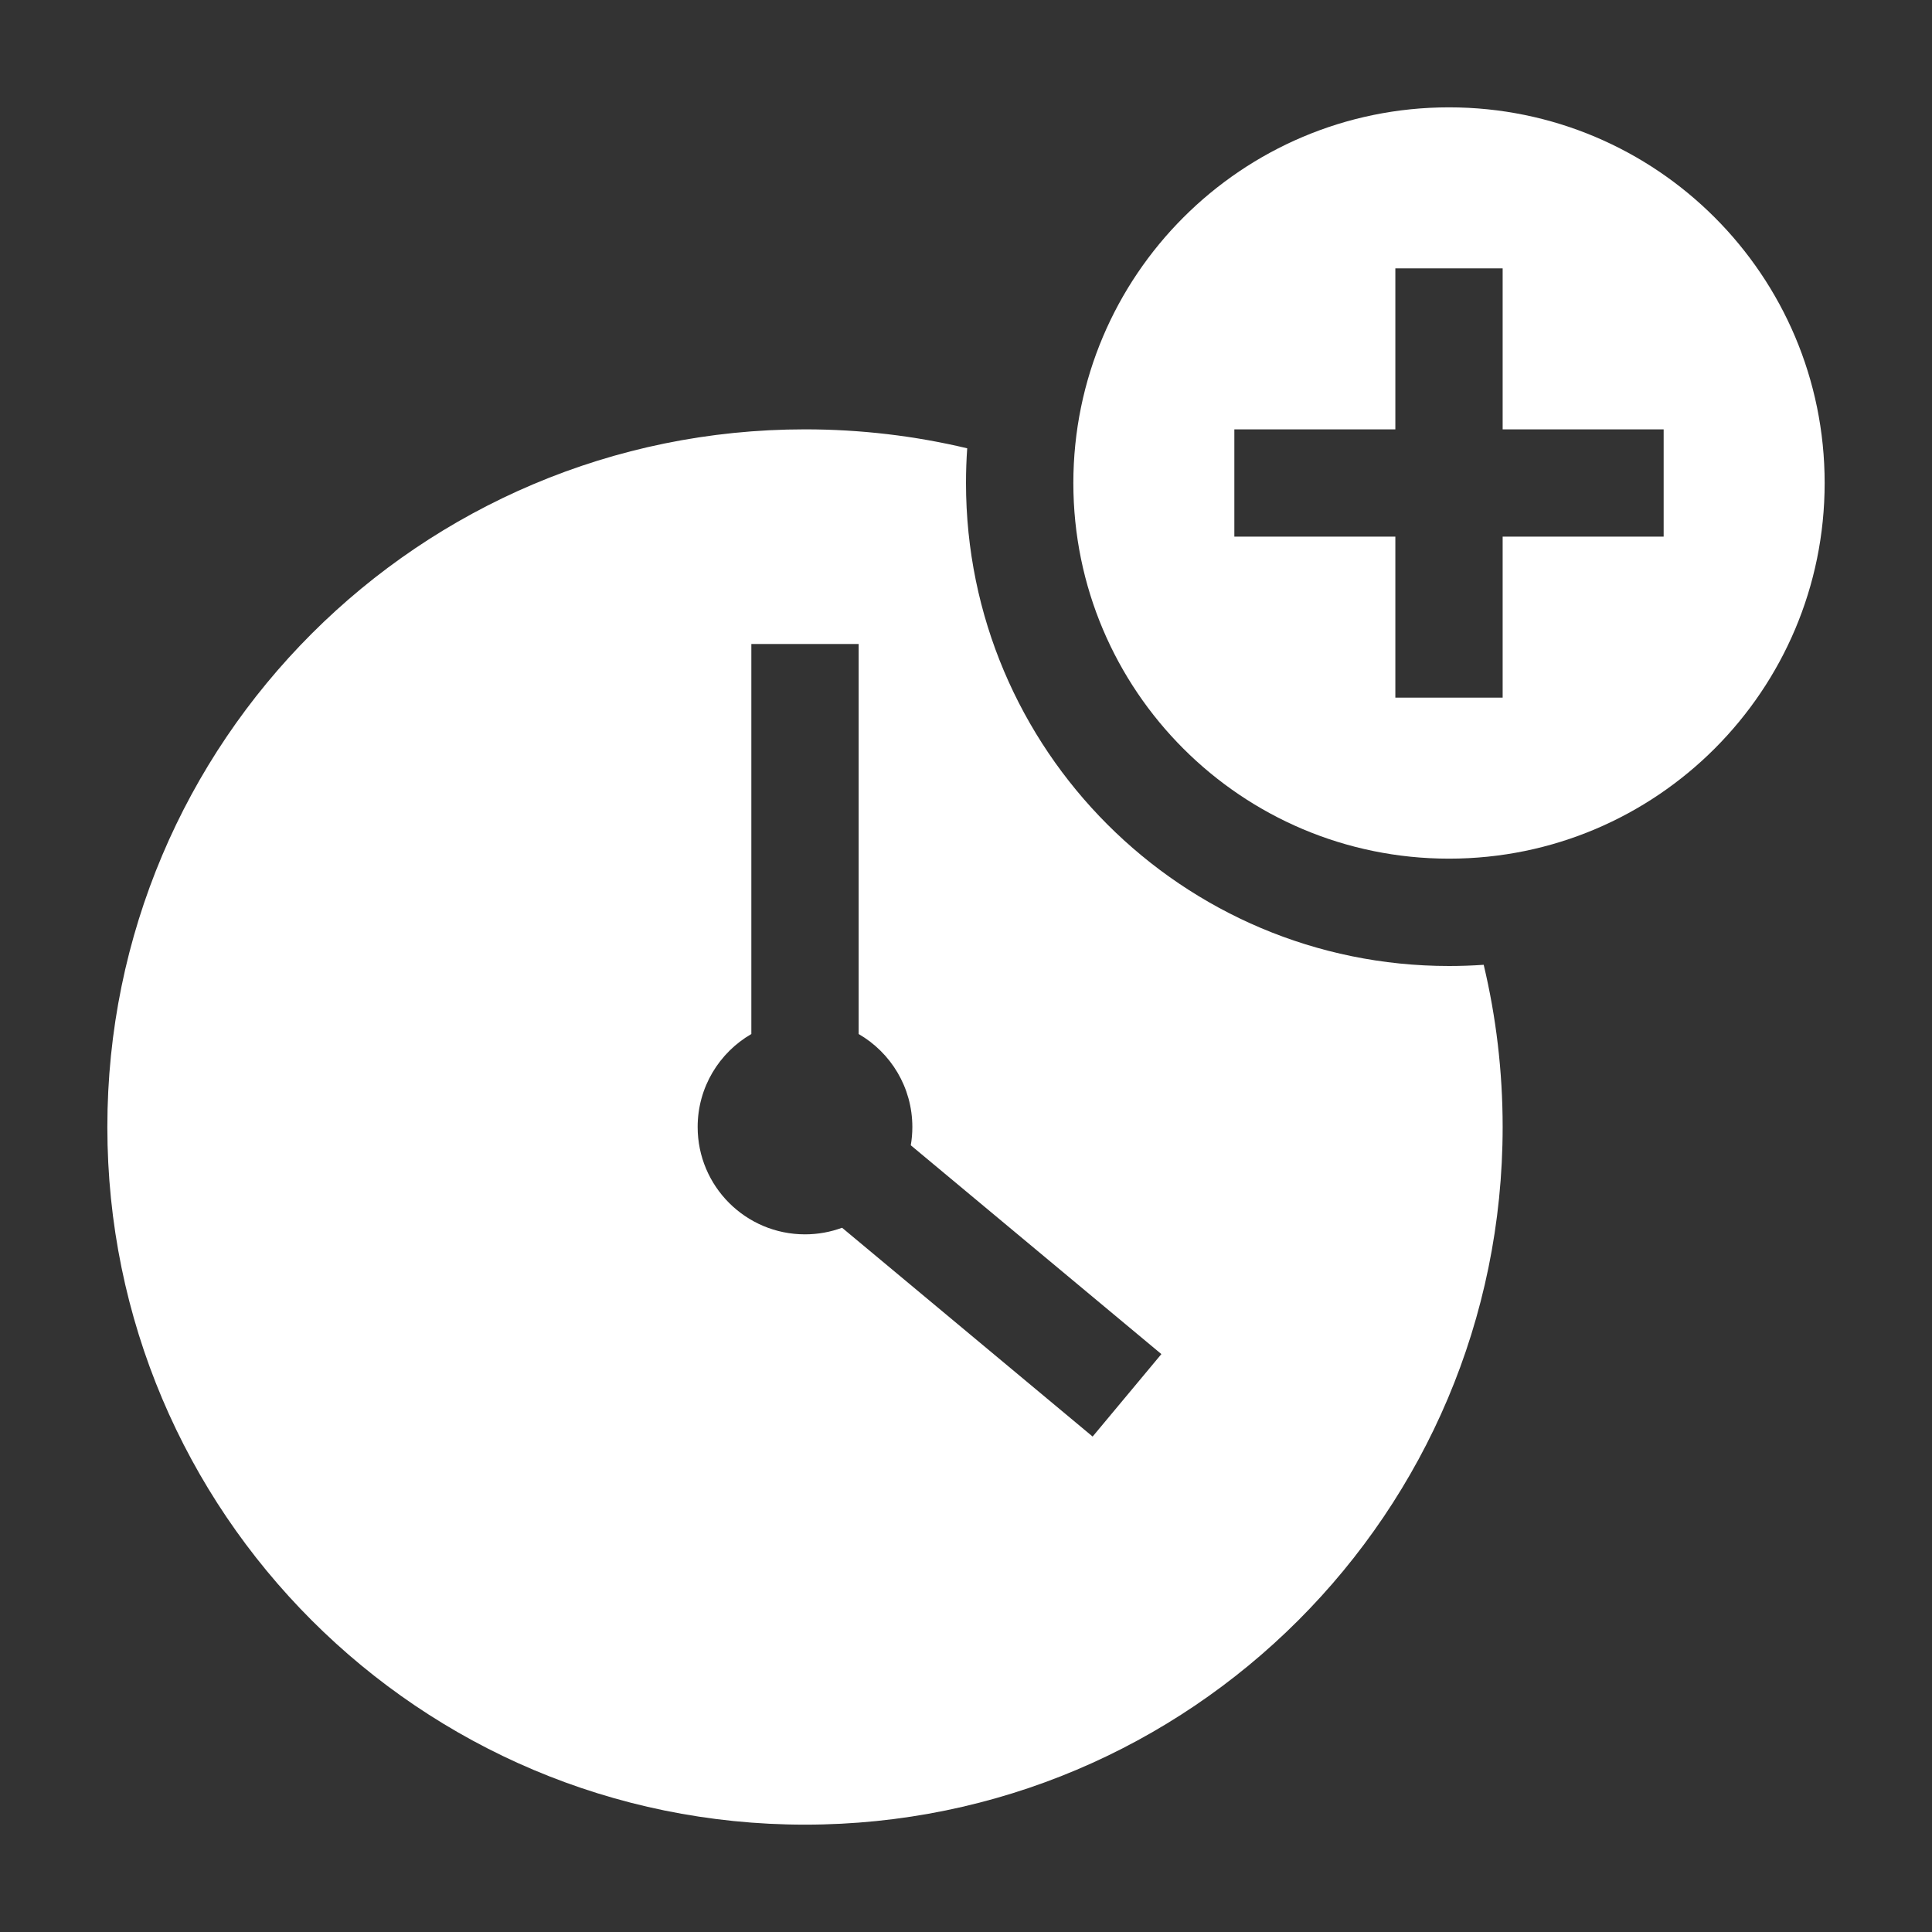
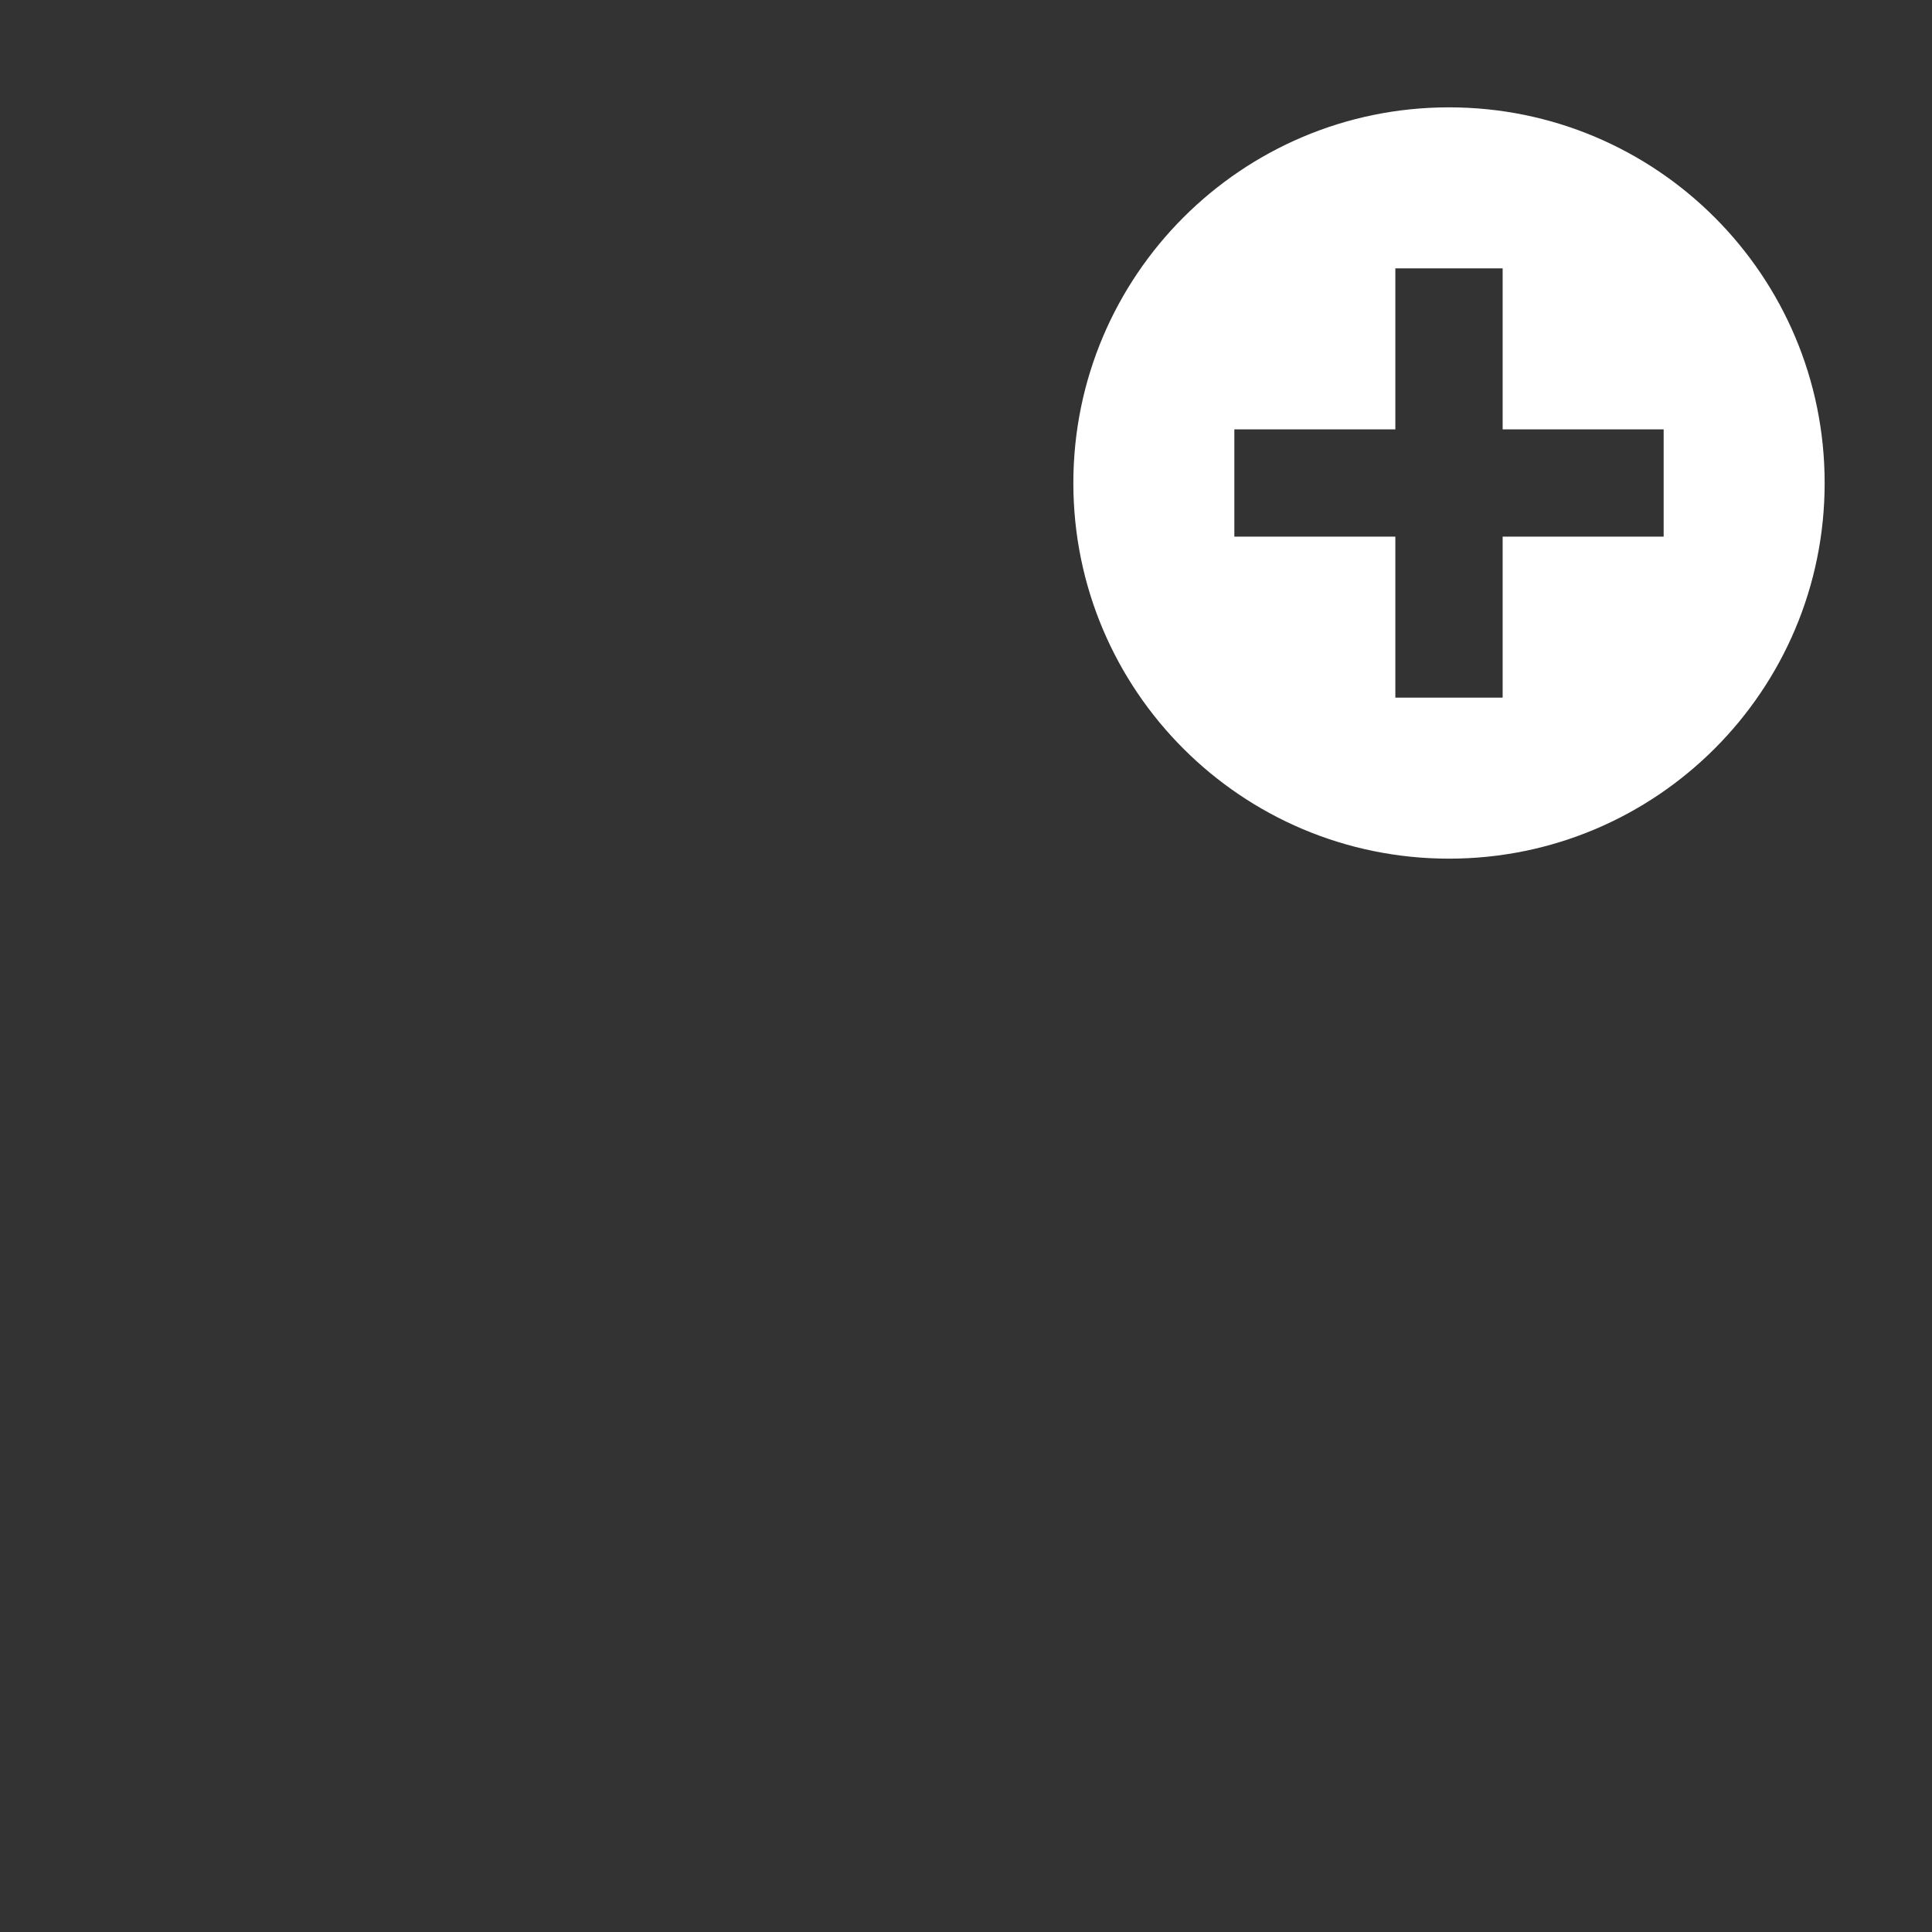
<svg xmlns="http://www.w3.org/2000/svg" width="48" height="48" viewBox="0 0 48 48" fill="none">
  <rect x="0" y="0" width="48" height="48" fill="#333333" stroke="none" />
  <path fill-rule="evenodd" clip-rule="evenodd" d="M36.005 21.333C41.157 21.331 45.333 17.153 45.333 12C45.333 6.845 41.155 2.667 36 2.667C30.847 2.667 26.669 6.848 26.667 12C26.667 17.155 30.845 21.333 36 21.333L36.005 21.333ZM34.667 6.667V10.667H30.667V13.333H34.667V17.333H37.333V13.333H41.333V10.667H37.333V6.667H34.667Z" fill="white" />
-   <path fill-rule="evenodd" clip-rule="evenodd" d="M20 10.667C21.388 10.667 22.737 10.83 24.03 11.138C24.01 11.422 24 11.71 24 12C24 18.627 29.373 24 36 24C36.29 24 36.578 23.99 36.862 23.97C37.17 25.263 37.333 26.612 37.333 28C37.333 37.573 29.573 45.333 20 45.333C10.427 45.333 2.667 37.573 2.667 28C2.667 18.427 10.427 10.667 20 10.667ZM20.921 30.503L27.146 35.691L28.854 33.642L22.628 28.454C22.654 28.307 22.667 28.155 22.667 28C22.667 27.013 22.13 26.151 21.333 25.69V16H18.667V25.69C17.87 26.151 17.333 27.013 17.333 28C17.333 29.473 18.527 30.667 20 30.667C20.324 30.667 20.634 30.609 20.921 30.503Z" fill="white" />
</svg>